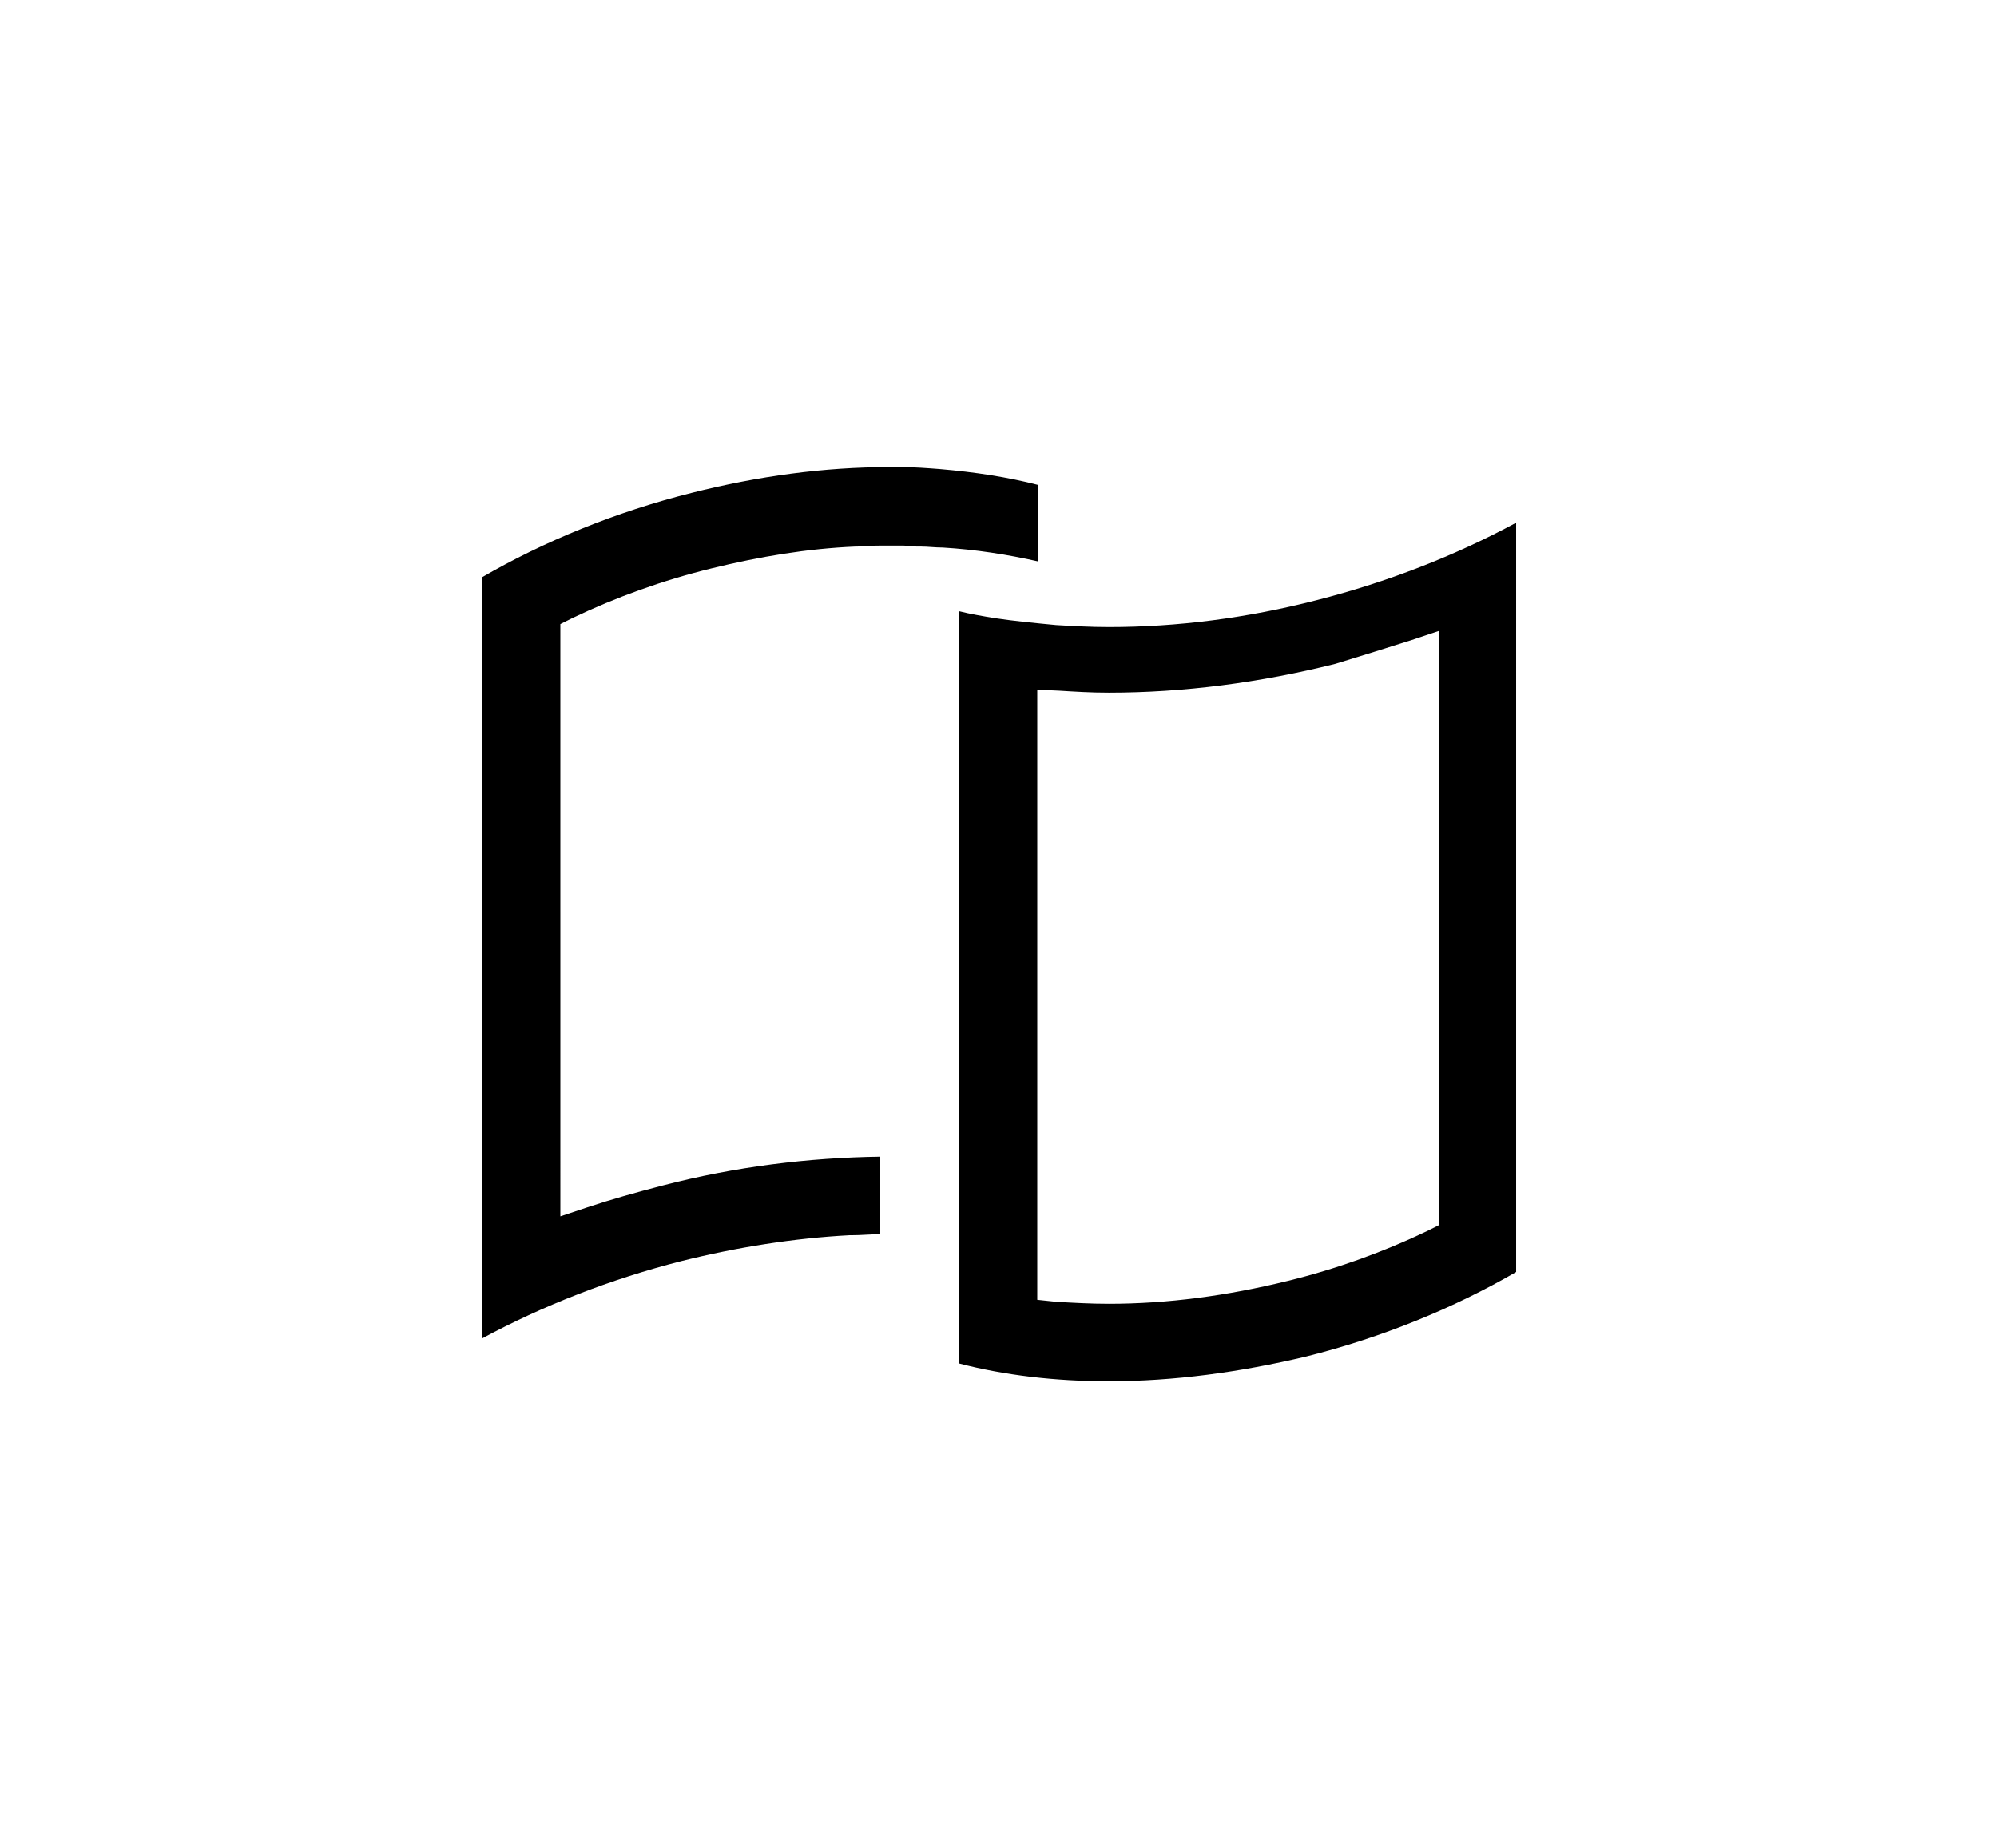
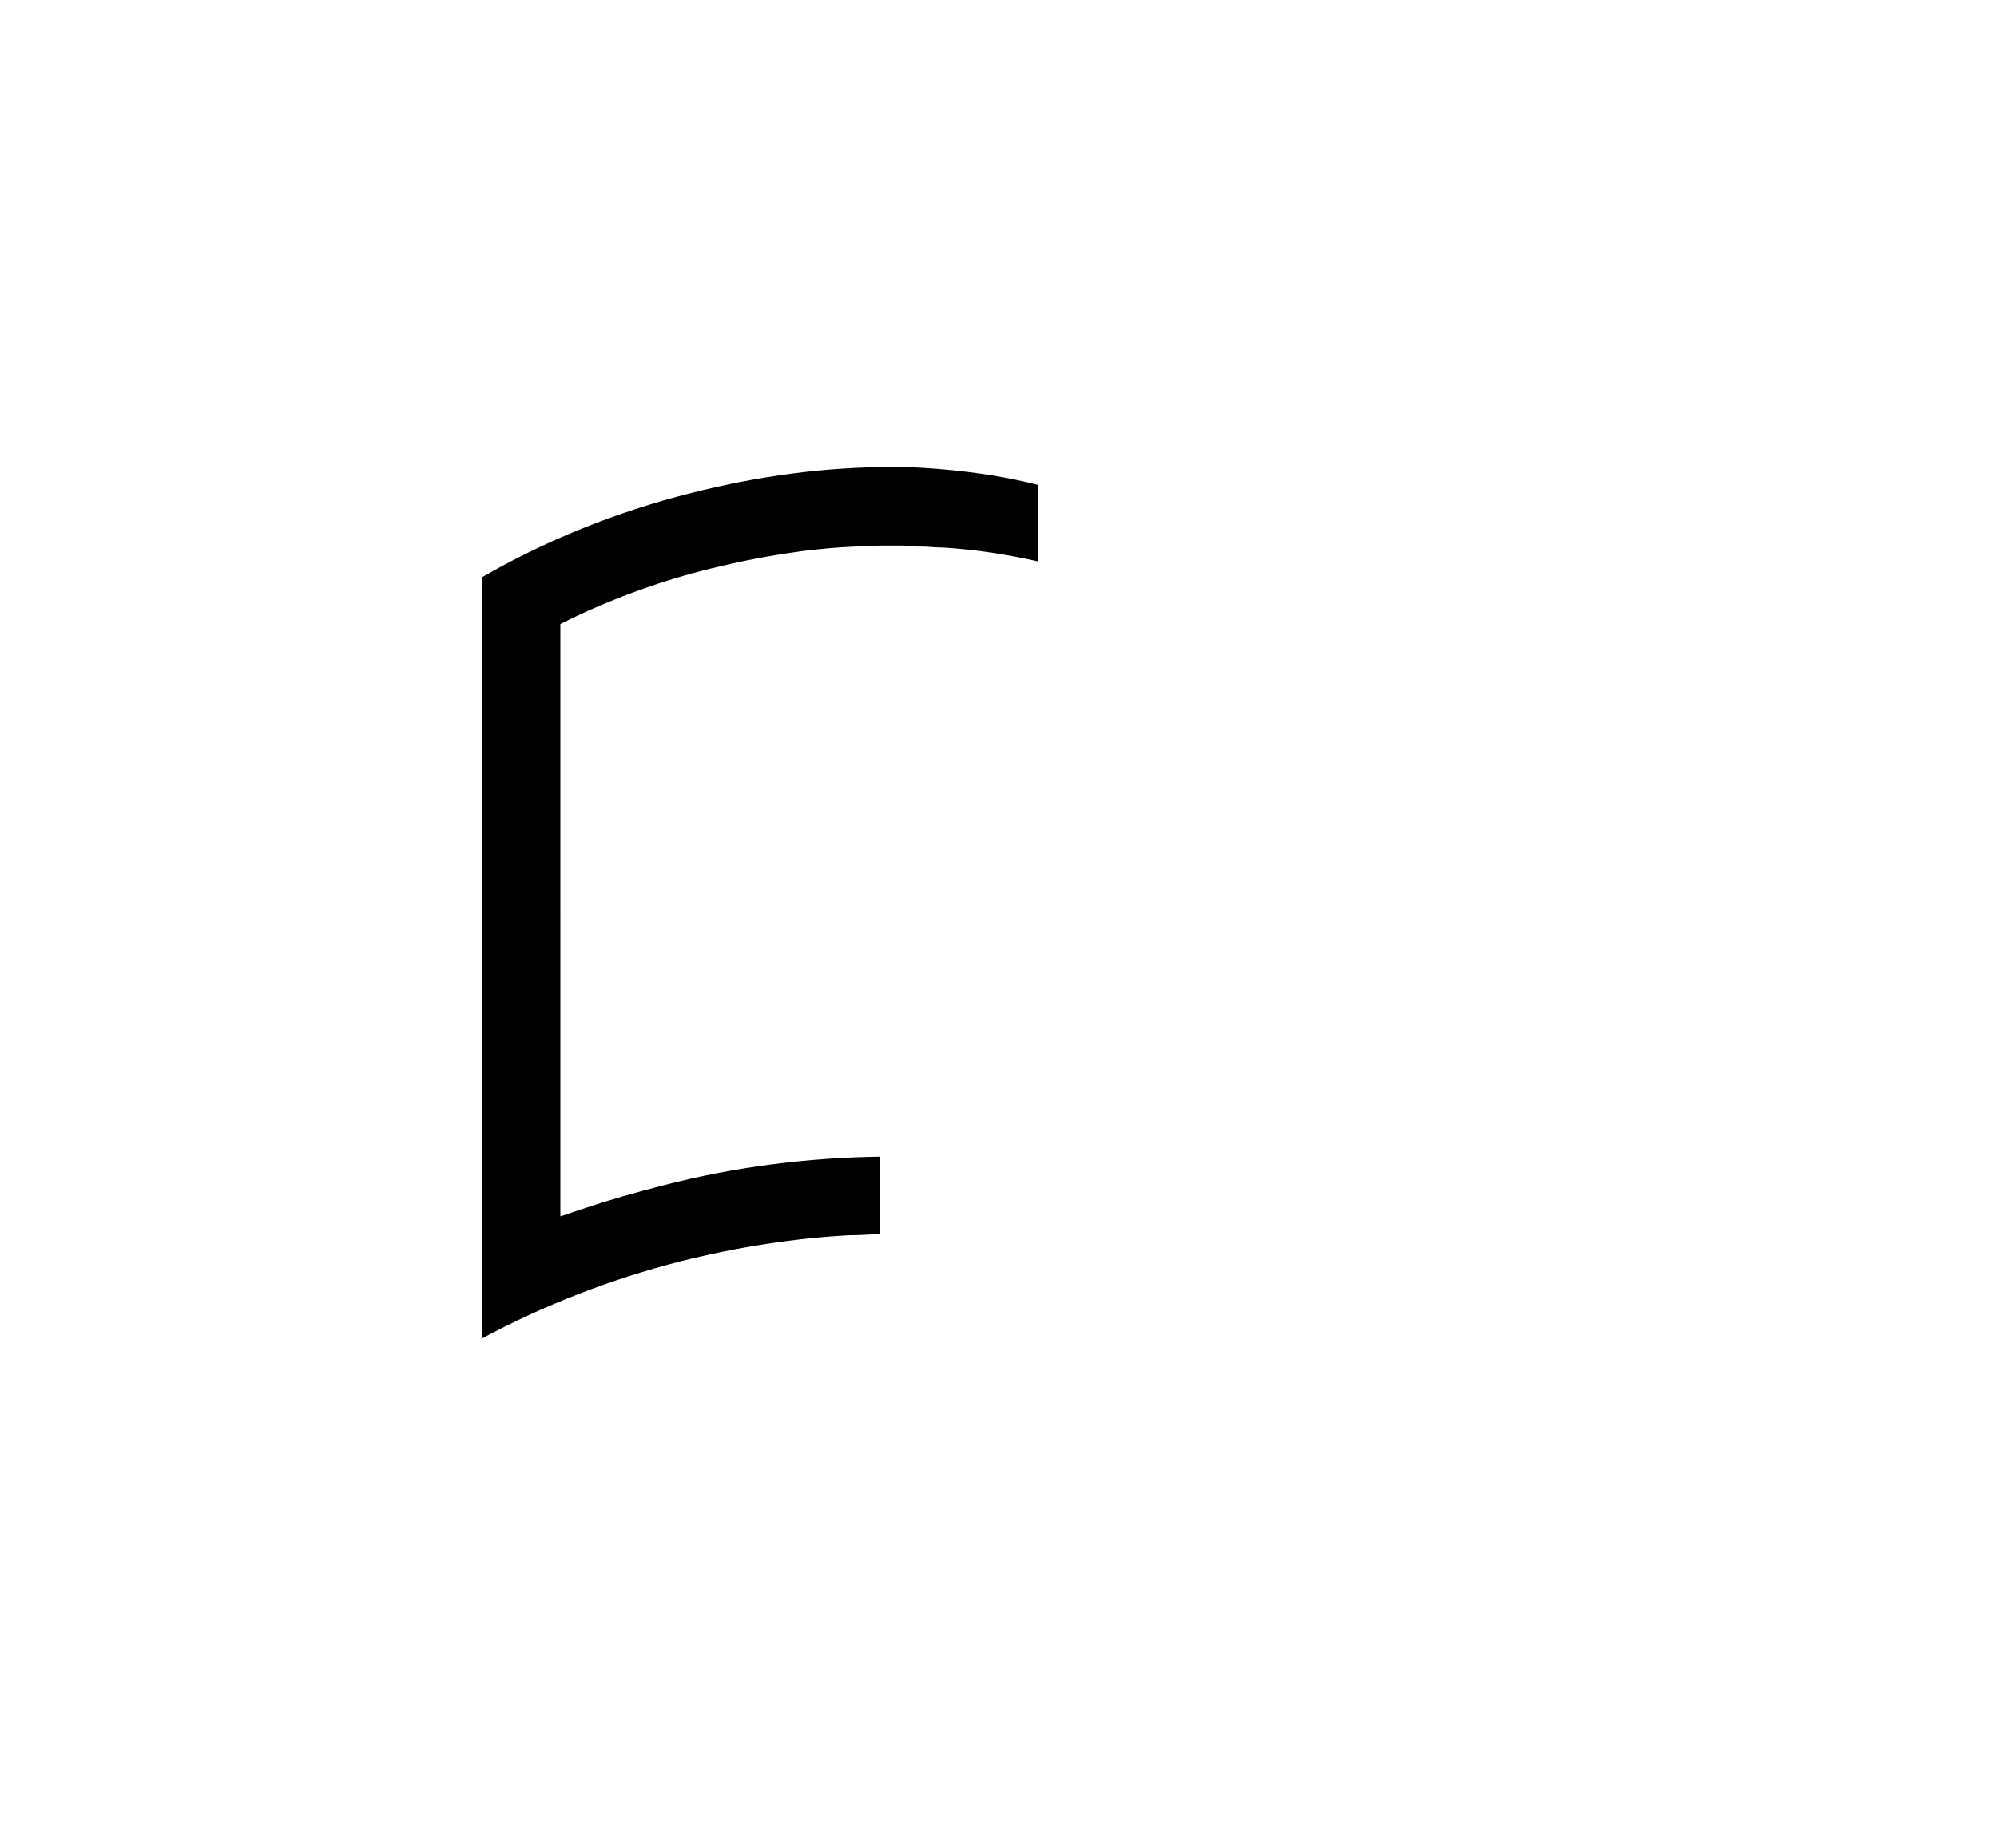
<svg xmlns="http://www.w3.org/2000/svg" version="1.1" x="0px" y="0px" viewBox="0 0 201 186" style="enable-background:new 0 0 201 186;" xml:space="preserve">
  <style type="text/css">
	.st0{fill:url(#SVGID_1_);}
	.st1{fill:url(#SVGID_2_);}
	.st2{fill:url(#SVGID_3_);}
	.st3{fill:url(#SVGID_4_);}
	.st4{fill:url(#SVGID_5_);}
	.st5{fill:url(#SVGID_6_);}
	.st6{fill:url(#SVGID_7_);}
	.st7{fill:url(#SVGID_8_);}
	.st8{fill:url(#SVGID_9_);}
	.st9{fill:url(#SVGID_10_);}
	.st10{fill:url(#SVGID_11_);}
	.st11{fill:url(#SVGID_12_);}
	.st12{fill:url(#SVGID_13_);}
	.st13{fill:url(#SVGID_14_);}
	.st14{fill:url(#SVGID_15_);}
	.st15{fill:url(#SVGID_16_);}
	.st16{fill:url(#SVGID_17_);}
	.st17{fill:url(#SVGID_18_);}
	.st18{fill:url(#SVGID_19_);}
	.st19{fill:url(#SVGID_20_);}
	.st20{fill:url(#SVGID_21_);}
	.st21{fill:url(#SVGID_22_);}
	.st22{fill:url(#SVGID_23_);}
	.st23{fill:url(#SVGID_24_);}
	.st24{fill:url(#SVGID_25_);}
	.st25{fill:url(#SVGID_26_);}
	.st26{fill:url(#SVGID_27_);}
	.st27{fill:url(#SVGID_28_);}
	.st28{fill:url(#SVGID_29_);}
	.st29{fill:url(#SVGID_30_);}
	.st30{fill:url(#SVGID_31_);}
	.st31{fill:url(#SVGID_32_);}
	.st32{fill:url(#SVGID_33_);}
	.st33{fill:url(#SVGID_34_);}
	.st34{fill:url(#SVGID_35_);}
	.st35{fill:url(#SVGID_36_);}
	.st36{fill:url(#SVGID_37_);}
	.st37{fill:url(#SVGID_38_);}
	.st38{fill:url(#SVGID_39_);}
	.st39{fill:url(#SVGID_40_);}
	.st40{fill:url(#SVGID_41_);}
	.st41{fill:url(#SVGID_42_);}
	.st42{fill:url(#SVGID_43_);}
	.st43{fill:url(#SVGID_44_);}
	.st44{fill:url(#SVGID_45_);}
	.st45{fill:url(#SVGID_46_);}
	.st46{fill:url(#SVGID_47_);}
	.st47{fill:url(#SVGID_48_);}
	.st48{fill:url(#SVGID_49_);}
	.st49{fill:url(#SVGID_50_);}
	.st50{fill:url(#SVGID_51_);}
	.st51{fill:url(#SVGID_52_);}
	.st52{fill:url(#SVGID_53_);}
	.st53{fill:url(#SVGID_54_);}
	.st54{fill:url(#SVGID_55_);}
	.st55{fill:url(#SVGID_56_);}
	.st56{fill:url(#SVGID_57_);}
	.st57{fill:url(#SVGID_58_);}
	.st58{fill:url(#SVGID_59_);}
	.st59{fill:url(#SVGID_60_);}
	.st60{fill:url(#SVGID_61_);}
	.st61{fill:url(#SVGID_62_);}
	.st62{fill:url(#SVGID_63_);}
	.st63{fill:url(#SVGID_64_);}
	.st64{fill:url(#SVGID_65_);}
	.st65{fill:url(#SVGID_66_);}
	.st66{fill:url(#SVGID_67_);}
	.st67{fill:url(#SVGID_68_);}
	.st68{fill:url(#SVGID_69_);}
	.st69{fill:url(#SVGID_70_);}
	.st70{fill:url(#SVGID_71_);}
	.st71{fill:url(#SVGID_72_);}
	.st72{fill:url(#SVGID_73_);}
	.st73{fill:url(#SVGID_74_);}
	.st74{fill:url(#SVGID_75_);}
	.st75{fill:url(#SVGID_76_);}
	.st76{fill:url(#SVGID_77_);}
	.st77{fill:url(#SVGID_78_);}
	.st78{fill:url(#SVGID_79_);}
	.st79{fill:url(#SVGID_80_);}
	.st80{fill:url(#SVGID_81_);}
	.st81{fill:url(#SVGID_82_);}
	.st82{fill:url(#SVGID_83_);}
	.st83{fill:url(#SVGID_84_);}
	.st84{fill:url(#SVGID_85_);}
	.st85{fill:url(#SVGID_86_);}
	.st86{fill:url(#SVGID_87_);}
	.st87{fill:url(#SVGID_88_);}
	.st88{fill:url(#SVGID_89_);}
	.st89{fill:url(#SVGID_90_);}
	.st90{fill:url(#SVGID_91_);}
	.st91{fill:url(#SVGID_92_);}
	.st92{fill:url(#SVGID_93_);}
	.st93{fill:url(#SVGID_94_);}
	.st94{fill:url(#SVGID_95_);}
	.st95{fill:url(#SVGID_96_);}
	.st96{fill:url(#SVGID_97_);}
	.st97{fill:url(#SVGID_98_);}
	.st98{fill:url(#SVGID_99_);}
	.st99{fill:url(#SVGID_100_);}
	.st100{fill:url(#SVGID_101_);}
	.st101{fill:url(#SVGID_102_);}
	.st102{fill:url(#SVGID_103_);}
	.st103{fill:url(#SVGID_104_);}
	.st104{fill:url(#SVGID_105_);}
	.st105{fill:url(#SVGID_106_);}
	.st106{fill:url(#SVGID_107_);}
	.st107{fill:url(#SVGID_108_);}
	.st108{fill:url(#SVGID_109_);}
	.st109{fill:url(#SVGID_110_);}
	.st110{fill:url(#SVGID_111_);}
	.st111{fill:url(#SVGID_112_);}
	.st112{fill:url(#SVGID_113_);}
	.st113{fill:url(#SVGID_114_);}
	.st114{fill:url(#SVGID_115_);}
	.st115{fill:url(#SVGID_116_);}
	.st116{fill:url(#SVGID_117_);}
	.st117{fill:url(#SVGID_118_);}
	.st118{fill:url(#SVGID_119_);}
	.st119{fill:url(#SVGID_120_);}
	.st120{fill:url(#SVGID_121_);}
	.st121{fill:url(#SVGID_122_);}
	.st122{fill:url(#SVGID_123_);}
	.st123{fill:url(#SVGID_124_);}
	.st124{fill:url(#SVGID_125_);}
	.st125{fill:url(#SVGID_126_);}
	.st126{fill:url(#SVGID_127_);}
	.st127{fill:url(#SVGID_128_);}
	.st128{fill:url(#SVGID_129_);}
	.st129{fill:url(#SVGID_130_);}
	.st130{fill:url(#SVGID_131_);}
	.st131{fill:url(#SVGID_132_);}
	.st132{fill:url(#SVGID_133_);}
	.st133{fill:url(#SVGID_134_);}
	.st134{fill:url(#SVGID_135_);}
	.st135{fill:url(#SVGID_136_);}
	.st136{fill:url(#SVGID_137_);}
	.st137{fill:url(#SVGID_138_);}
	.st138{fill:url(#SVGID_139_);}
	.st139{fill:url(#SVGID_140_);}
	.st140{fill:url(#SVGID_141_);}
	.st141{fill:url(#SVGID_142_);}
	.st142{fill:url(#SVGID_143_);}
	.st143{fill:url(#SVGID_144_);}
	.st144{fill:url(#SVGID_145_);}
	.st145{fill:url(#SVGID_146_);}
	.st146{fill:url(#SVGID_147_);}
	.st147{fill:url(#SVGID_148_);}
	.st148{fill:url(#SVGID_149_);}
	.st149{fill:url(#SVGID_150_);}
	.st150{fill:url(#SVGID_151_);}
	.st151{fill:url(#SVGID_152_);}
	.st152{fill:url(#SVGID_153_);}
	.st153{fill:url(#SVGID_154_);}
	.st154{fill:url(#SVGID_155_);}
	.st155{fill:url(#SVGID_156_);}
	.st156{fill:url(#SVGID_157_);}
	.st157{fill:url(#SVGID_158_);}
	.st158{fill:url(#SVGID_159_);}
	.st159{fill:url(#SVGID_160_);}
	.st160{fill:url(#SVGID_161_);}
	.st161{fill:url(#SVGID_162_);}
	.st162{fill:url(#SVGID_163_);}
	.st163{fill:url(#SVGID_164_);}
	.st164{fill:url(#SVGID_165_);}
	.st165{fill:url(#SVGID_166_);}
	.st166{fill:url(#SVGID_167_);}
	.st167{fill:url(#SVGID_168_);}
	.st168{fill:url(#SVGID_169_);}
	.st169{fill:url(#SVGID_170_);}
	.st170{fill:url(#SVGID_171_);}
	.st171{fill:url(#SVGID_172_);}
	.st172{fill:url(#SVGID_173_);}
	.st173{fill:url(#SVGID_174_);}
	.st174{fill:url(#SVGID_175_);}
	.st175{fill:url(#SVGID_176_);}
	.st176{fill:url(#SVGID_177_);}
	.st177{fill:url(#SVGID_178_);}
	.st178{fill:url(#SVGID_179_);}
	.st179{fill:url(#SVGID_180_);}
	.st180{fill:url(#SVGID_181_);}
	.st181{fill:url(#SVGID_182_);}
	.st182{fill:url(#SVGID_183_);}
	.st183{fill:url(#SVGID_184_);}
	.st184{fill:url(#SVGID_185_);}
	.st185{fill:url(#SVGID_186_);}
	.st186{fill:url(#SVGID_187_);}
	.st187{fill:url(#SVGID_188_);}
	.st188{fill:url(#SVGID_189_);}
	.st189{fill:url(#SVGID_190_);}
	.st190{fill:url(#SVGID_191_);}
	.st191{fill:url(#SVGID_192_);}
	.st192{fill:url(#SVGID_193_);}
	.st193{fill:url(#SVGID_194_);}
	.st194{fill:url(#SVGID_195_);}
	.st195{fill:url(#SVGID_196_);}
	.st196{fill:url(#SVGID_197_);}
	.st197{fill:url(#SVGID_198_);}
	.st198{fill:url(#SVGID_199_);}
	.st199{fill:url(#SVGID_200_);}
	.st200{fill:url(#SVGID_201_);}
	.st201{fill:url(#SVGID_202_);}
	.st202{fill:url(#SVGID_203_);}
	.st203{fill:url(#SVGID_204_);}
	.st204{fill:url(#SVGID_205_);}
	.st205{fill:url(#SVGID_206_);}
	.st206{fill:url(#SVGID_207_);}
	.st207{fill:url(#SVGID_208_);}
	.st208{fill:url(#SVGID_209_);}
	.st209{fill:url(#SVGID_210_);}
	.st210{fill:url(#SVGID_211_);}
	.st211{fill:url(#SVGID_212_);}
	.st212{fill:url(#SVGID_213_);}
	.st213{fill:url(#SVGID_214_);}
	.st214{fill:url(#SVGID_215_);}
	.st215{fill:url(#SVGID_216_);}
	.st216{fill:url(#SVGID_217_);}
	.st217{fill:url(#SVGID_218_);}
	.st218{fill:url(#SVGID_219_);}
	.st219{fill:url(#SVGID_220_);}
	.st220{fill:url(#SVGID_221_);}
	.st221{fill:url(#SVGID_222_);}
	.st222{fill:url(#SVGID_223_);}
	.st223{fill:url(#SVGID_224_);}
	.st224{fill:url(#SVGID_225_);}
	.st225{fill:url(#SVGID_226_);}
	.st226{fill:url(#SVGID_227_);}
	.st227{fill:url(#SVGID_228_);}
	.st228{fill:url(#SVGID_229_);}
	.st229{fill:url(#SVGID_230_);}
	.st230{fill:url(#SVGID_231_);}
	.st231{fill:url(#SVGID_232_);}
	.st232{fill:url(#SVGID_233_);}
	.st233{fill:url(#SVGID_234_);}
	.st234{fill:url(#SVGID_235_);}
	.st235{fill:url(#SVGID_236_);}
	.st236{fill:url(#SVGID_237_);}
	.st237{fill:url(#SVGID_238_);}
	.st238{fill:url(#SVGID_239_);}
	.st239{fill:url(#SVGID_240_);}
	.st240{fill:url(#SVGID_241_);}
	.st241{fill:url(#SVGID_242_);}
	.st242{fill:url(#SVGID_243_);}
	.st243{fill:url(#SVGID_244_);}
</style>
  <g id="Background">
</g>
  <g id="Objects">
    <g>
      <linearGradient id="SVGID_1_" gradientUnits="userSpaceOnUse" x1="48.356" y1="90.916" x2="104.425" y2="90.916">
        <stop offset="0" style="stop-color:#000000" />
        <stop offset="0.328" style="stop-color:#000000" />
        <stop offset="0.524" style="stop-color:#000000" />
        <stop offset="0.73" style="stop-color:#000000" />
        <stop offset="1" style="stop-color:#000000" />
      </linearGradient>
      <path class="st0" d="M92.3,55c0.1,0,0.2,0,0.4,0c0.7,0,1.4,0.1,2.2,0.1c3.3,0.2,6.5,0.7,9.6,1.4v-7.7c-3.1-0.8-6.4-1.3-9.9-1.6    c-1.3-0.1-2.6-0.2-4-0.2c-0.4,0-0.7,0-1.1,0c0,0,0,0,0,0c-6.5,0-13.2,0.9-19.9,2.6c-7.6,1.9-14.9,4.9-21.1,8.5v76.6    c6.1-3.3,13-6,20.1-7.8c5.6-1.4,11.3-2.3,16.9-2.6l0.1,0h0c0.1,0,0.1,0,0.1,0c1,0,1.9-0.1,2.9-0.1v-7.8c-7.2,0.1-14.6,1-21.9,2.9    c-2.7,0.7-5.2,1.4-7.6,2.2l-2.7,0.9v-2.9V64.1v-1.3l1.2-0.6c4.4-2.1,9.1-3.8,14-5c4.9-1.2,9.7-2,14.5-2.2c0.1,0,0.2,0,0.2,0    c1.1-0.1,2.2-0.1,3.3-0.1c0.4,0,0.8,0,1.2,0l0.1,0C91.2,54.9,91.7,55,92.3,55z" />
      <linearGradient id="SVGID_2_" gradientUnits="userSpaceOnUse" x1="96.571" y1="95.76" x2="152.634" y2="95.76">
        <stop offset="0" style="stop-color:#000000" />
        <stop offset="0.328" style="stop-color:#000000" />
        <stop offset="0.524" style="stop-color:#000000" />
        <stop offset="0.73" style="stop-color:#000000" />
        <stop offset="1" style="stop-color:#000000" />
      </linearGradient>
-       <path class="st1" d="M111.6,63.1c-1.8,0-3.6-0.1-5.3-0.2c-2.1-0.2-4.2-0.4-6.2-0.7c-1.2-0.2-2.4-0.4-3.6-0.7v75.7    c4.6,1.2,9.7,1.8,15.1,1.8c6.5,0,13.2-0.9,19.9-2.5c7.6-1.9,14.9-4.9,21.1-8.5V52.6c-6.1,3.3-13,6-20.1,7.8    C125.5,62.2,118.5,63.1,111.6,63.1z M142.1,64.4l2.7-0.9v2.9v55.6v1.3l-1.2,0.6c-4.4,2.1-9.1,3.8-14,5c-6.1,1.5-12.1,2.3-18,2.3    c-1.8,0-3.6-0.1-5.3-0.2l-1.9-0.2v-1.9v-0.2v-5.1l0,0v-52v-2.2l2.2,0.1c1.6,0.1,3.2,0.2,5,0.2c7.5,0,15.2-1,22.8-2.9    C137,66,139.6,65.2,142.1,64.4z" />
    </g>
  </g>
</svg>